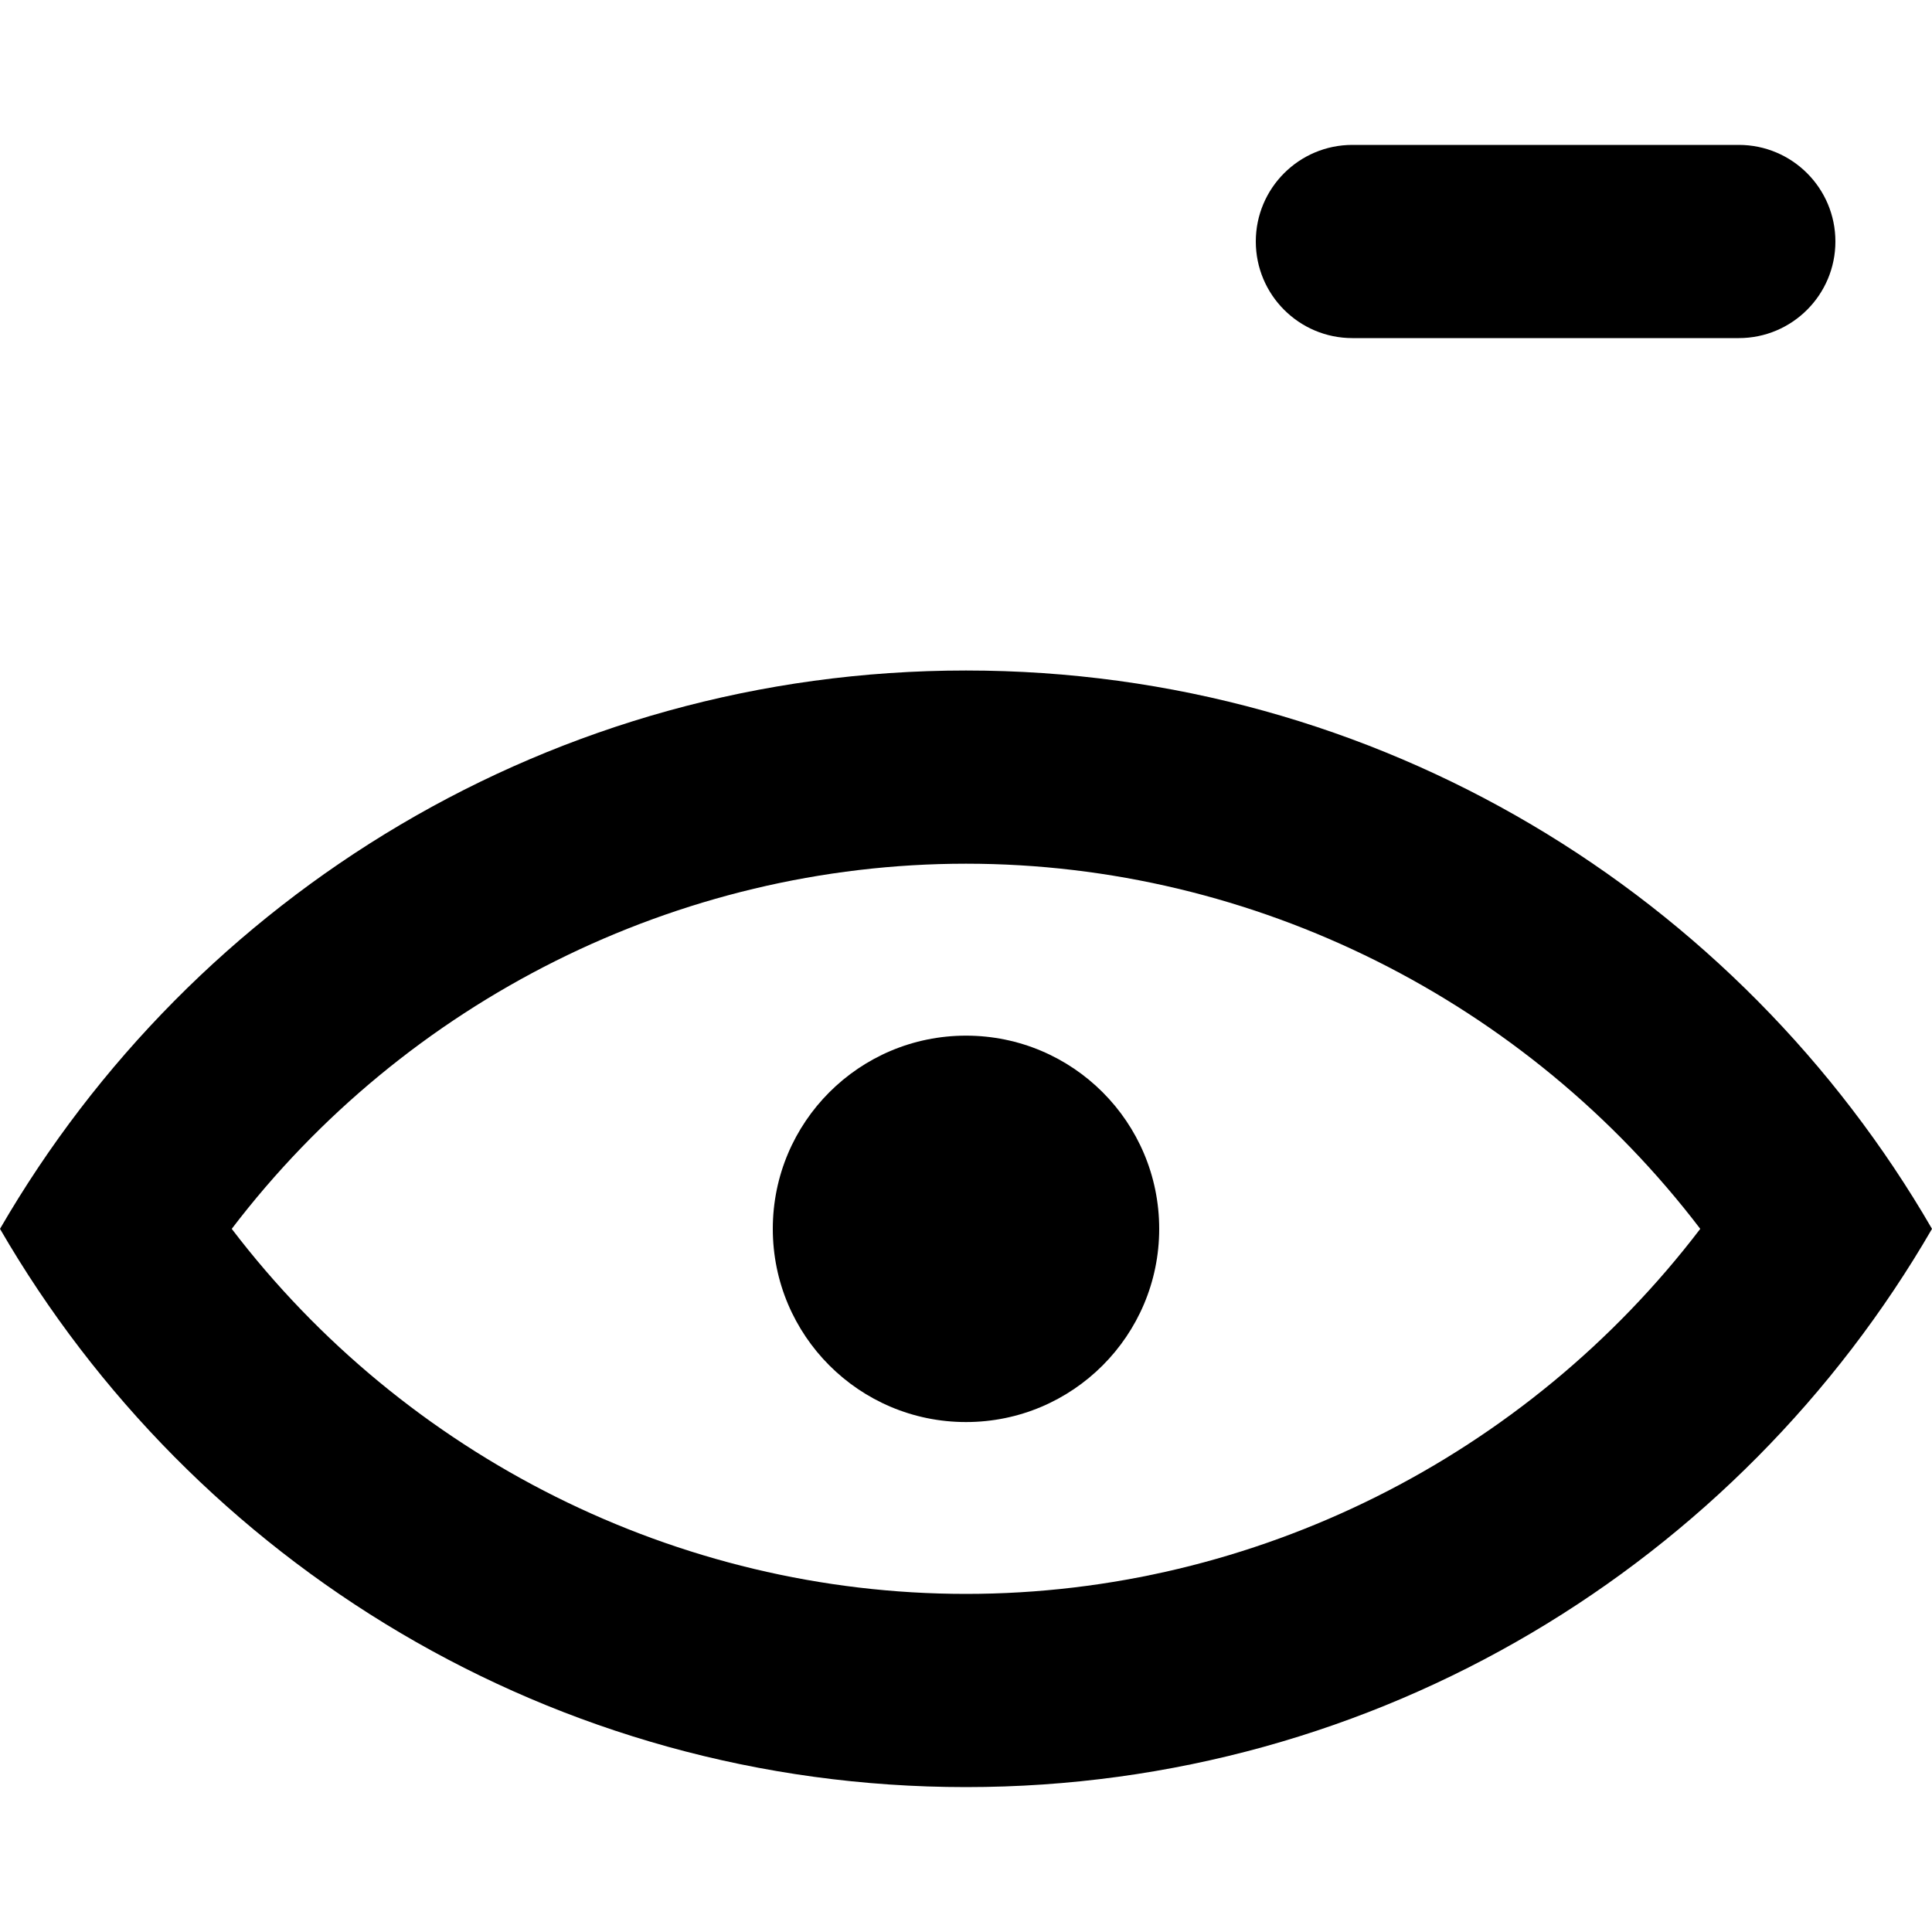
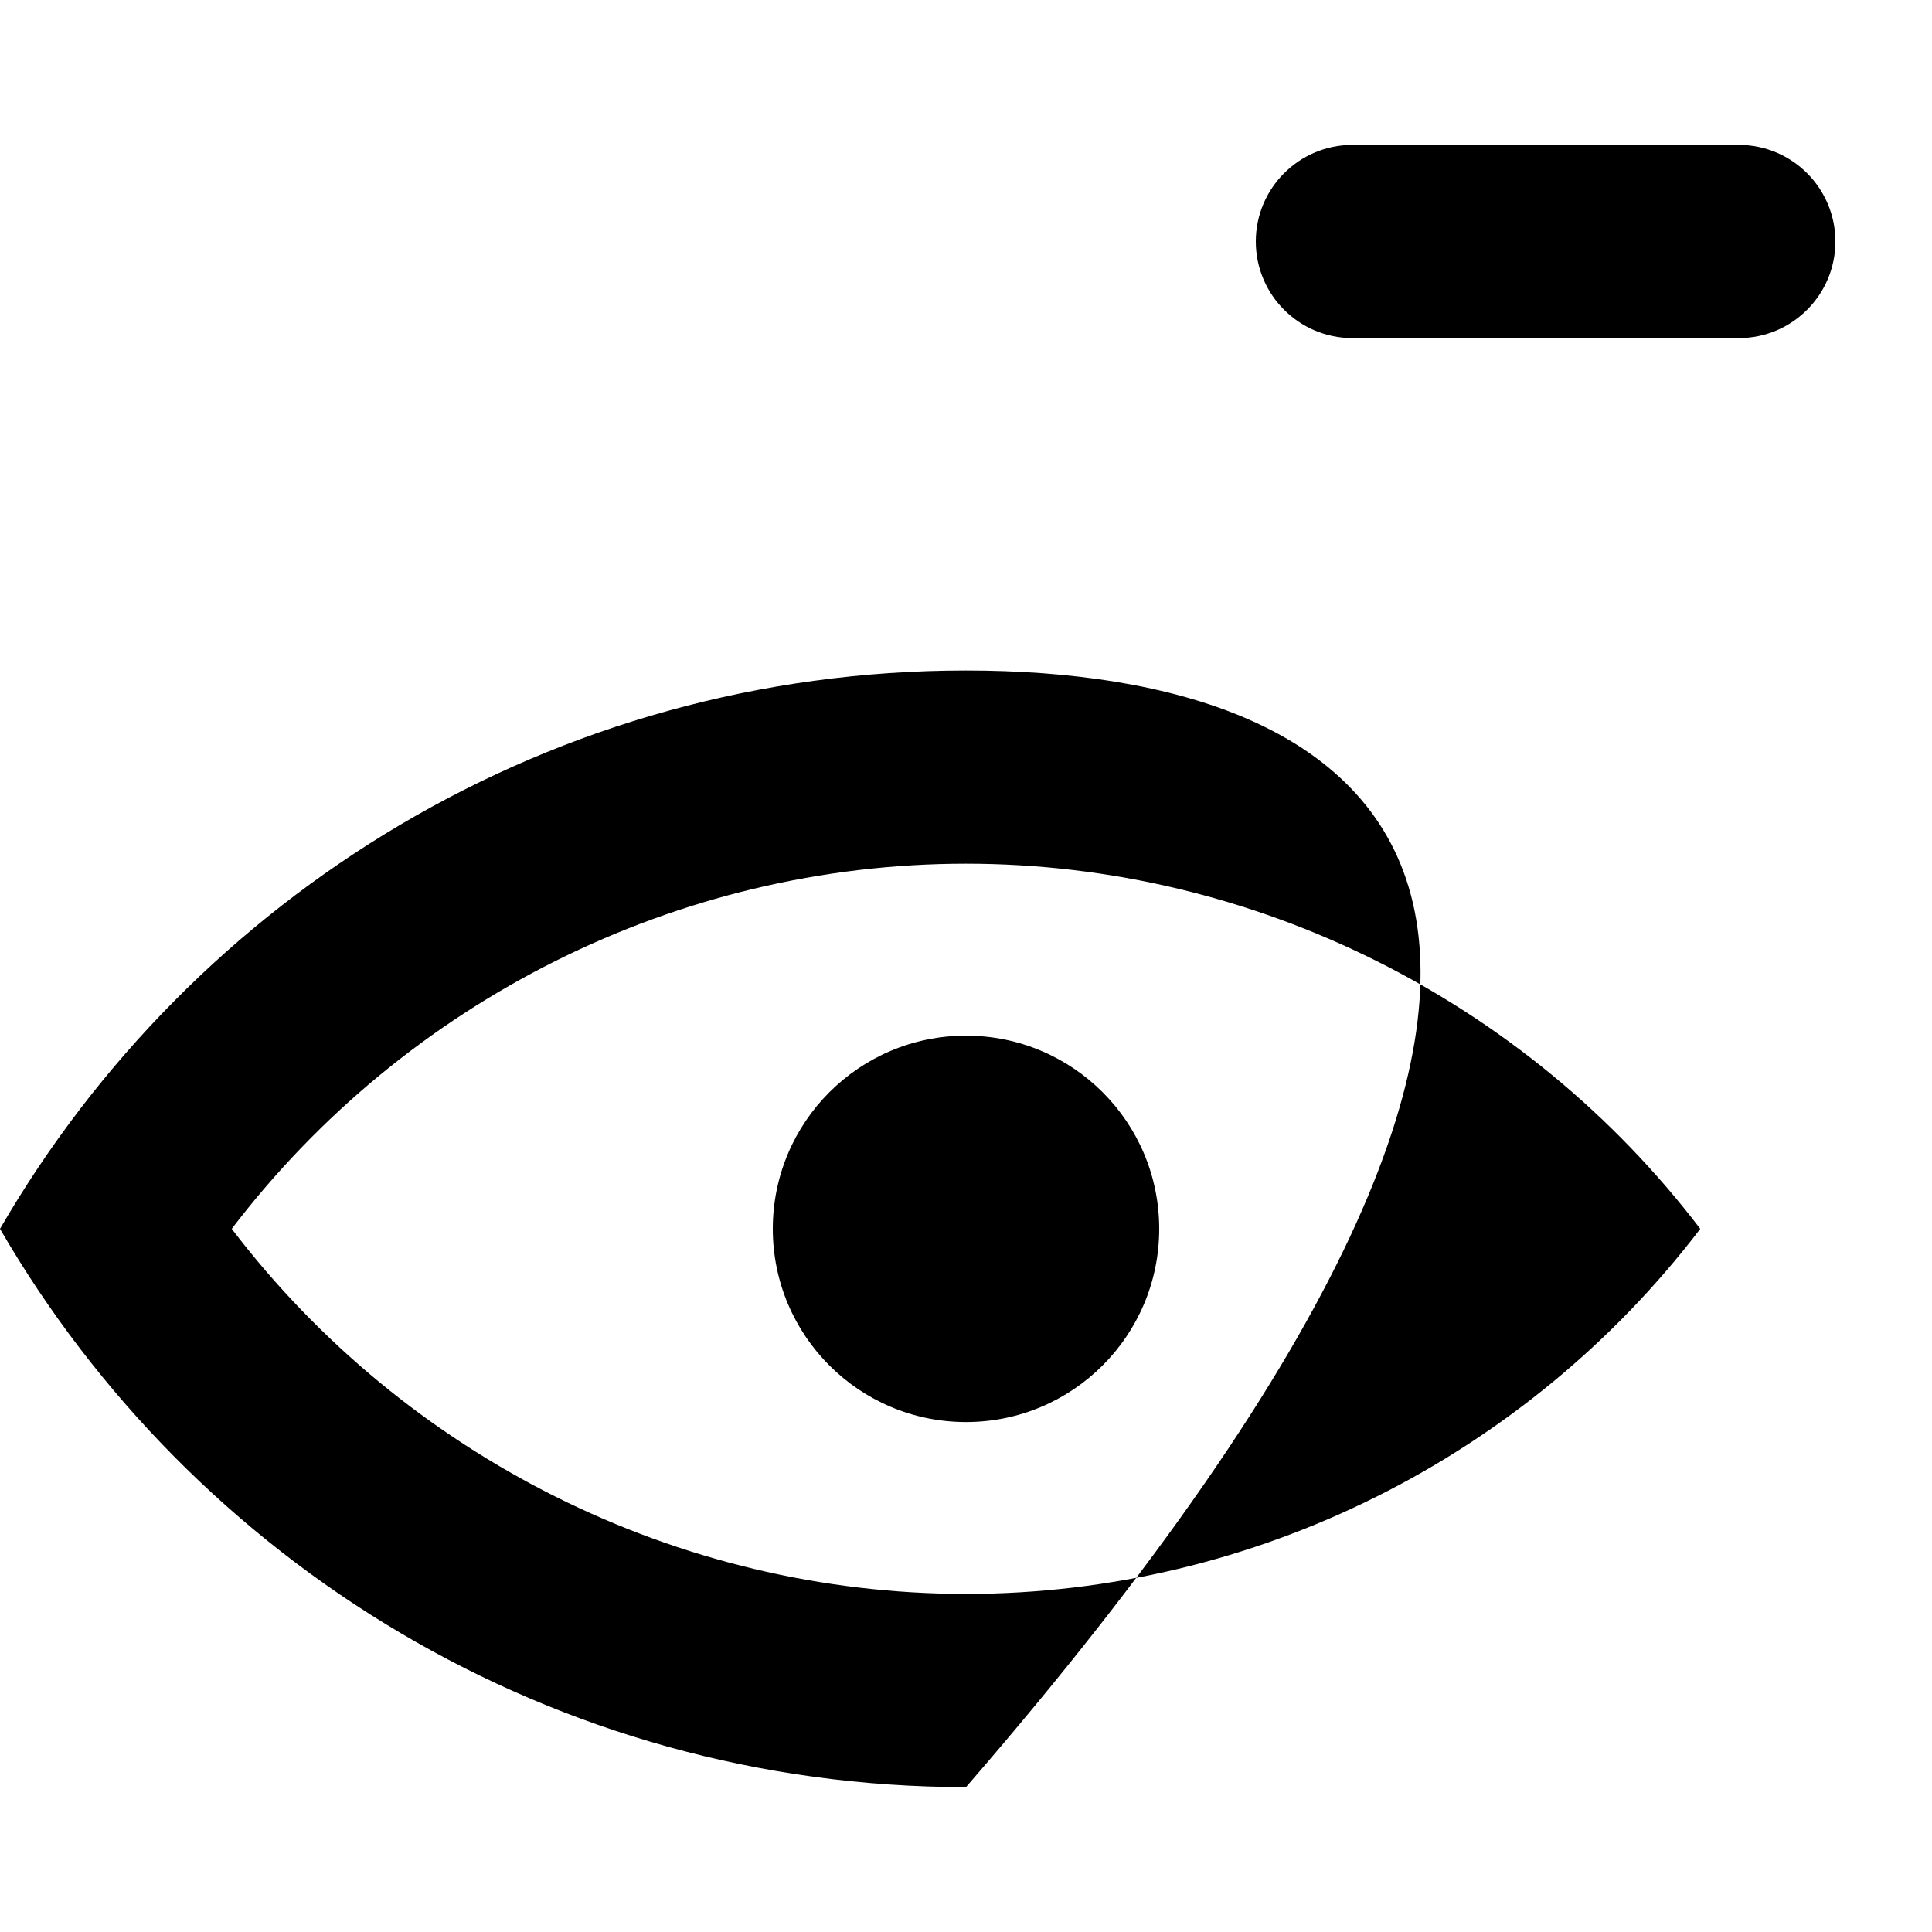
<svg xmlns="http://www.w3.org/2000/svg" width="800px" height="800px" viewBox="0 -1.5 20 20" version="1.1">
  <title>view_minus [#817]</title>
  <desc>Created with Sketch.</desc>
  <defs>

</defs>
  <g id="Page-1" stroke="none" stroke-width="1" fill="none" fill-rule="evenodd">
    <g id="Dribbble-Light-Preview" transform="translate(-180, -4560)" fill="#000000">
      <g id="icons" transform="translate(56, 160)">
-         <path d="M139,4402 L138,4402 C137.448,4402 137,4401.552 137,4401 C137,4400.448 137.448,4400 138,4400 L139,4400 L141,4400 L142,4400 C142.552,4400 143,4400.448 143,4401 C143,4401.552 142.552,4402 142,4402 L141,4402 L139,4402 Z M136,4411.221 C136,4412.325 135.105,4413.221 134,4413.221 C132.895,4413.221 132,4412.325 132,4411.221 C132,4410.116 132.895,4409.221 134,4409.221 C135.105,4409.221 136,4410.116 136,4411.221 L136,4411.221 Z M134,4415 C131.011,4415 128.195,4413.577 126.399,4411.221 C128.195,4408.864 131.011,4407.441 134,4407.441 C136.989,4407.441 139.805,4408.864 141.601,4411.221 C139.805,4413.577 136.989,4415 134,4415 L134,4415 Z M134,4405.441 C129.724,4405.441 125.999,4407.769 124,4411.221 C125.999,4414.672 129.724,4417 134,4417 C138.276,4417 142.001,4414.672 144,4411.221 C142.001,4407.769 138.276,4405.441 134,4405.441 L134,4405.441 Z" id="view_minus-[#817]">
+         <path d="M139,4402 L138,4402 C137.448,4402 137,4401.552 137,4401 C137,4400.448 137.448,4400 138,4400 L139,4400 L141,4400 L142,4400 C142.552,4400 143,4400.448 143,4401 C143,4401.552 142.552,4402 142,4402 L141,4402 L139,4402 Z M136,4411.221 C136,4412.325 135.105,4413.221 134,4413.221 C132.895,4413.221 132,4412.325 132,4411.221 C132,4410.116 132.895,4409.221 134,4409.221 C135.105,4409.221 136,4410.116 136,4411.221 L136,4411.221 Z M134,4415 C131.011,4415 128.195,4413.577 126.399,4411.221 C128.195,4408.864 131.011,4407.441 134,4407.441 C136.989,4407.441 139.805,4408.864 141.601,4411.221 C139.805,4413.577 136.989,4415 134,4415 L134,4415 Z M134,4405.441 C129.724,4405.441 125.999,4407.769 124,4411.221 C125.999,4414.672 129.724,4417 134,4417 C142.001,4407.769 138.276,4405.441 134,4405.441 L134,4405.441 Z" id="view_minus-[#817]">

</path>
      </g>
    </g>
  </g>
</svg>